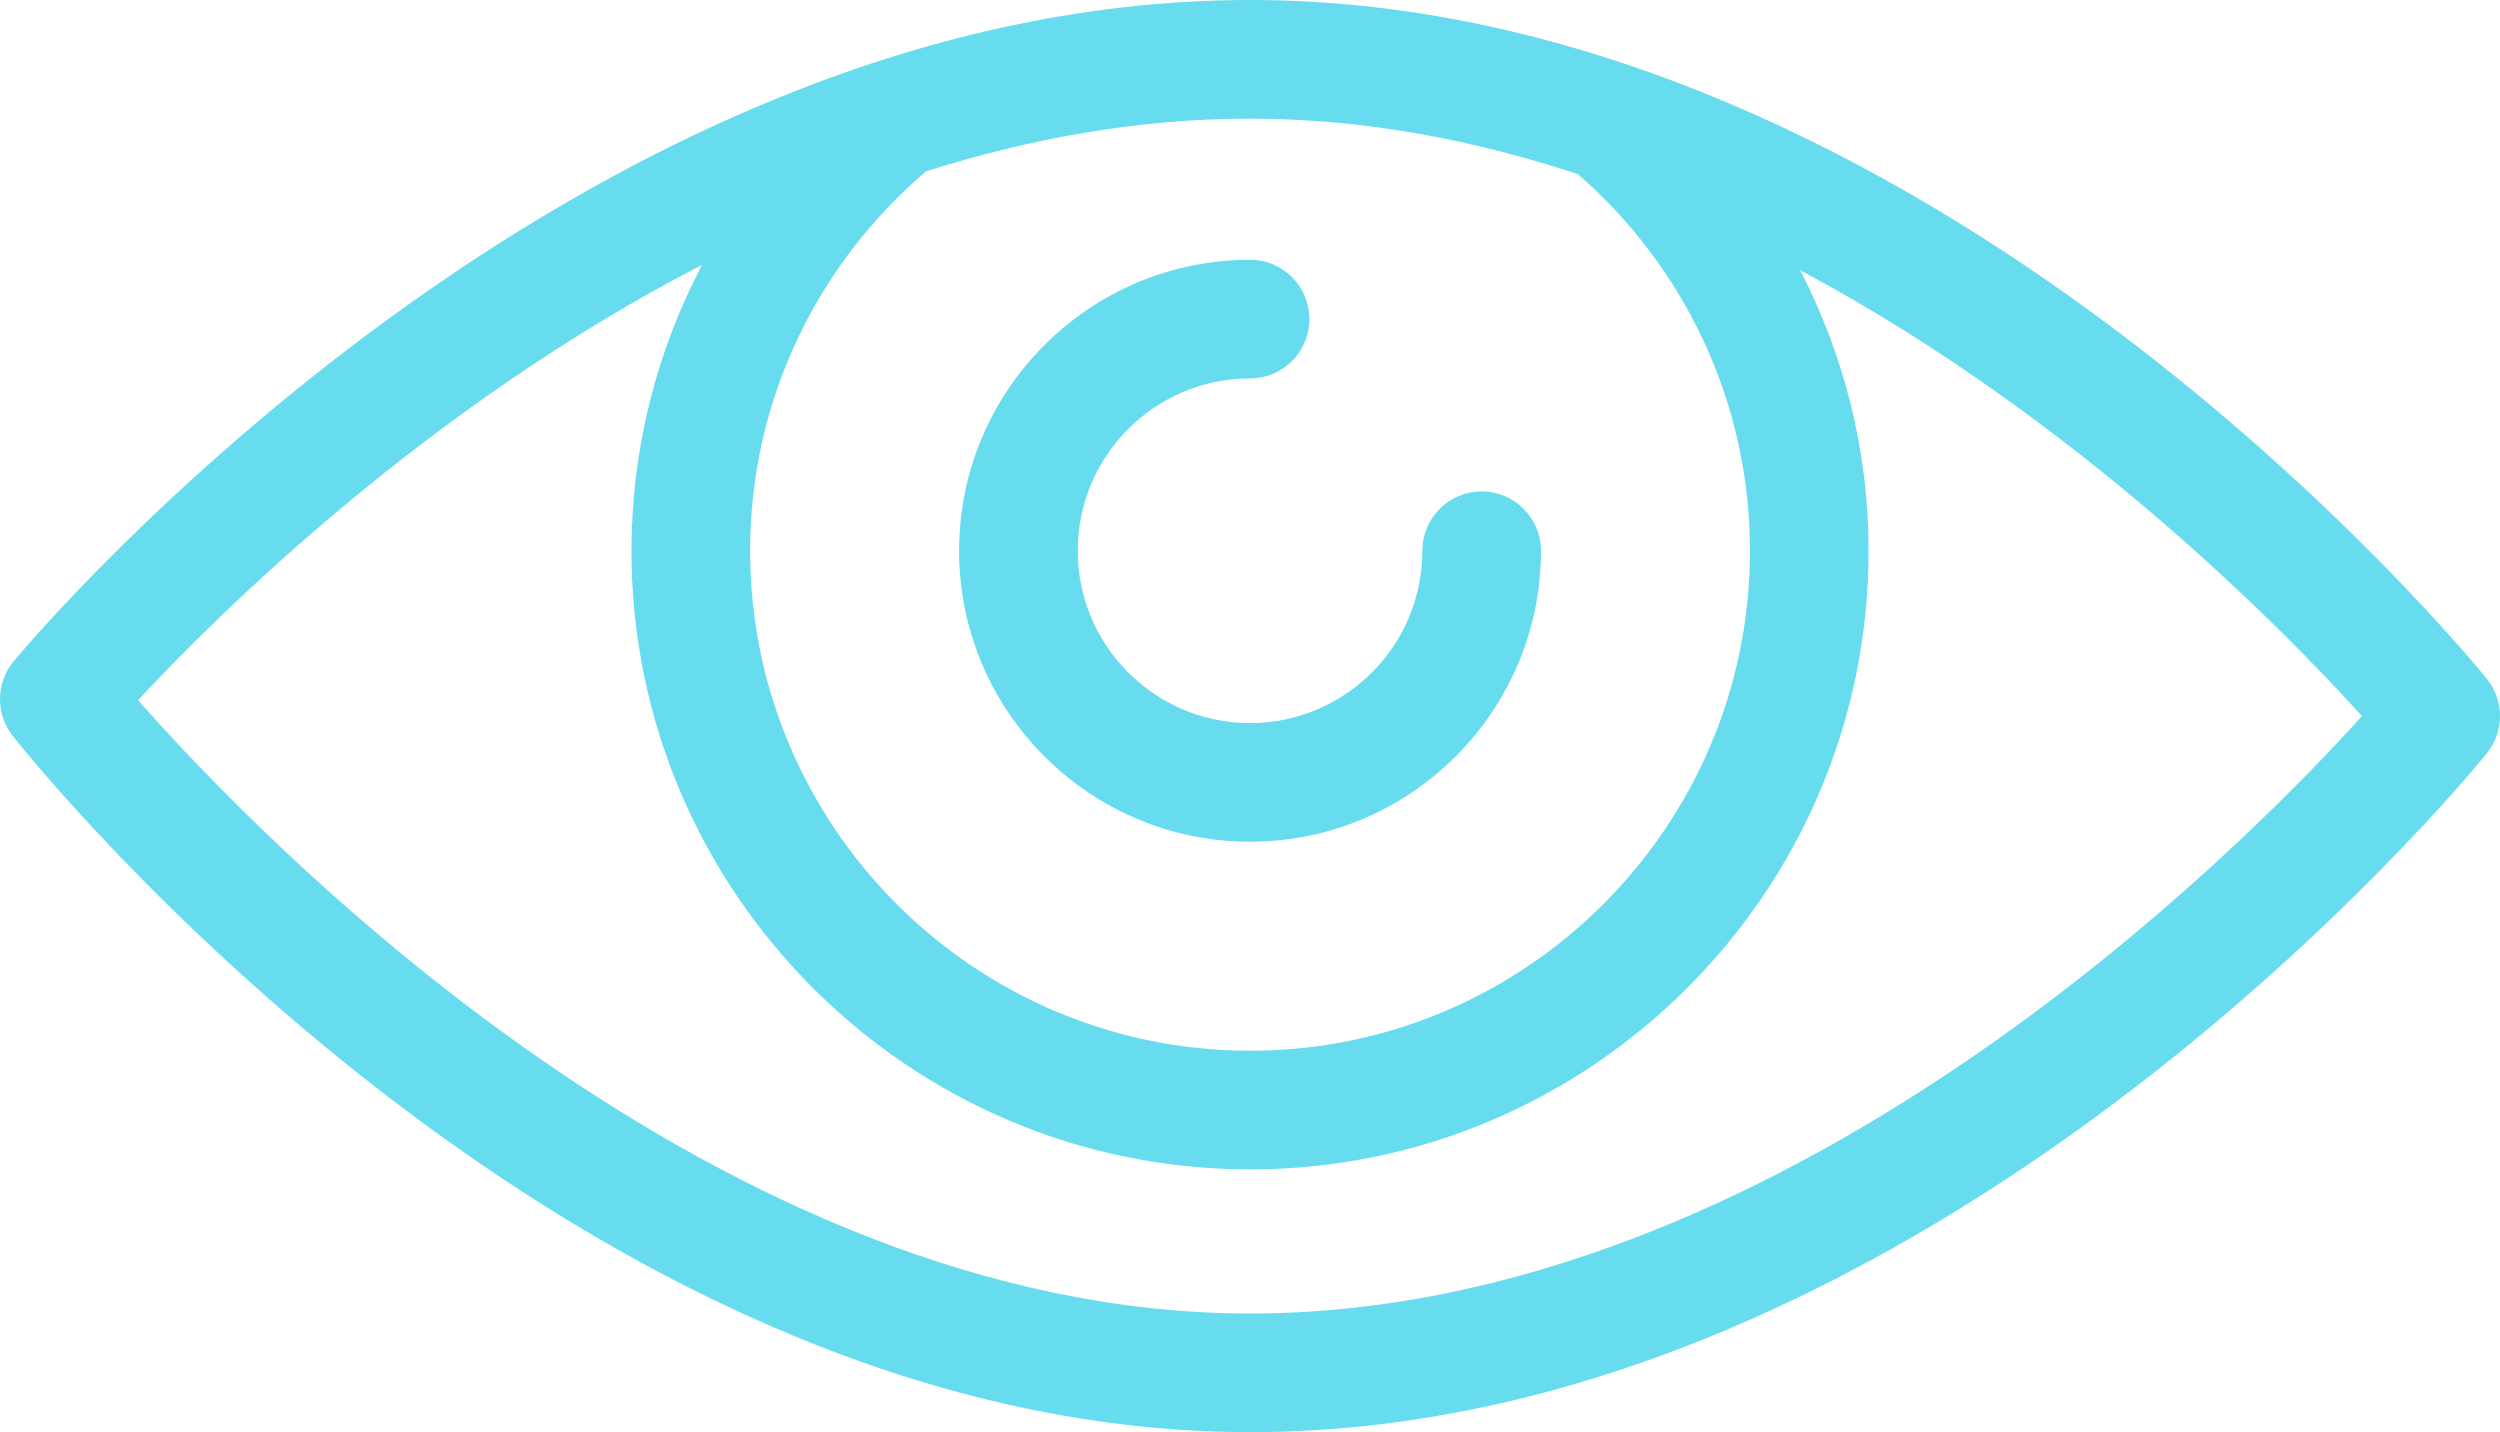
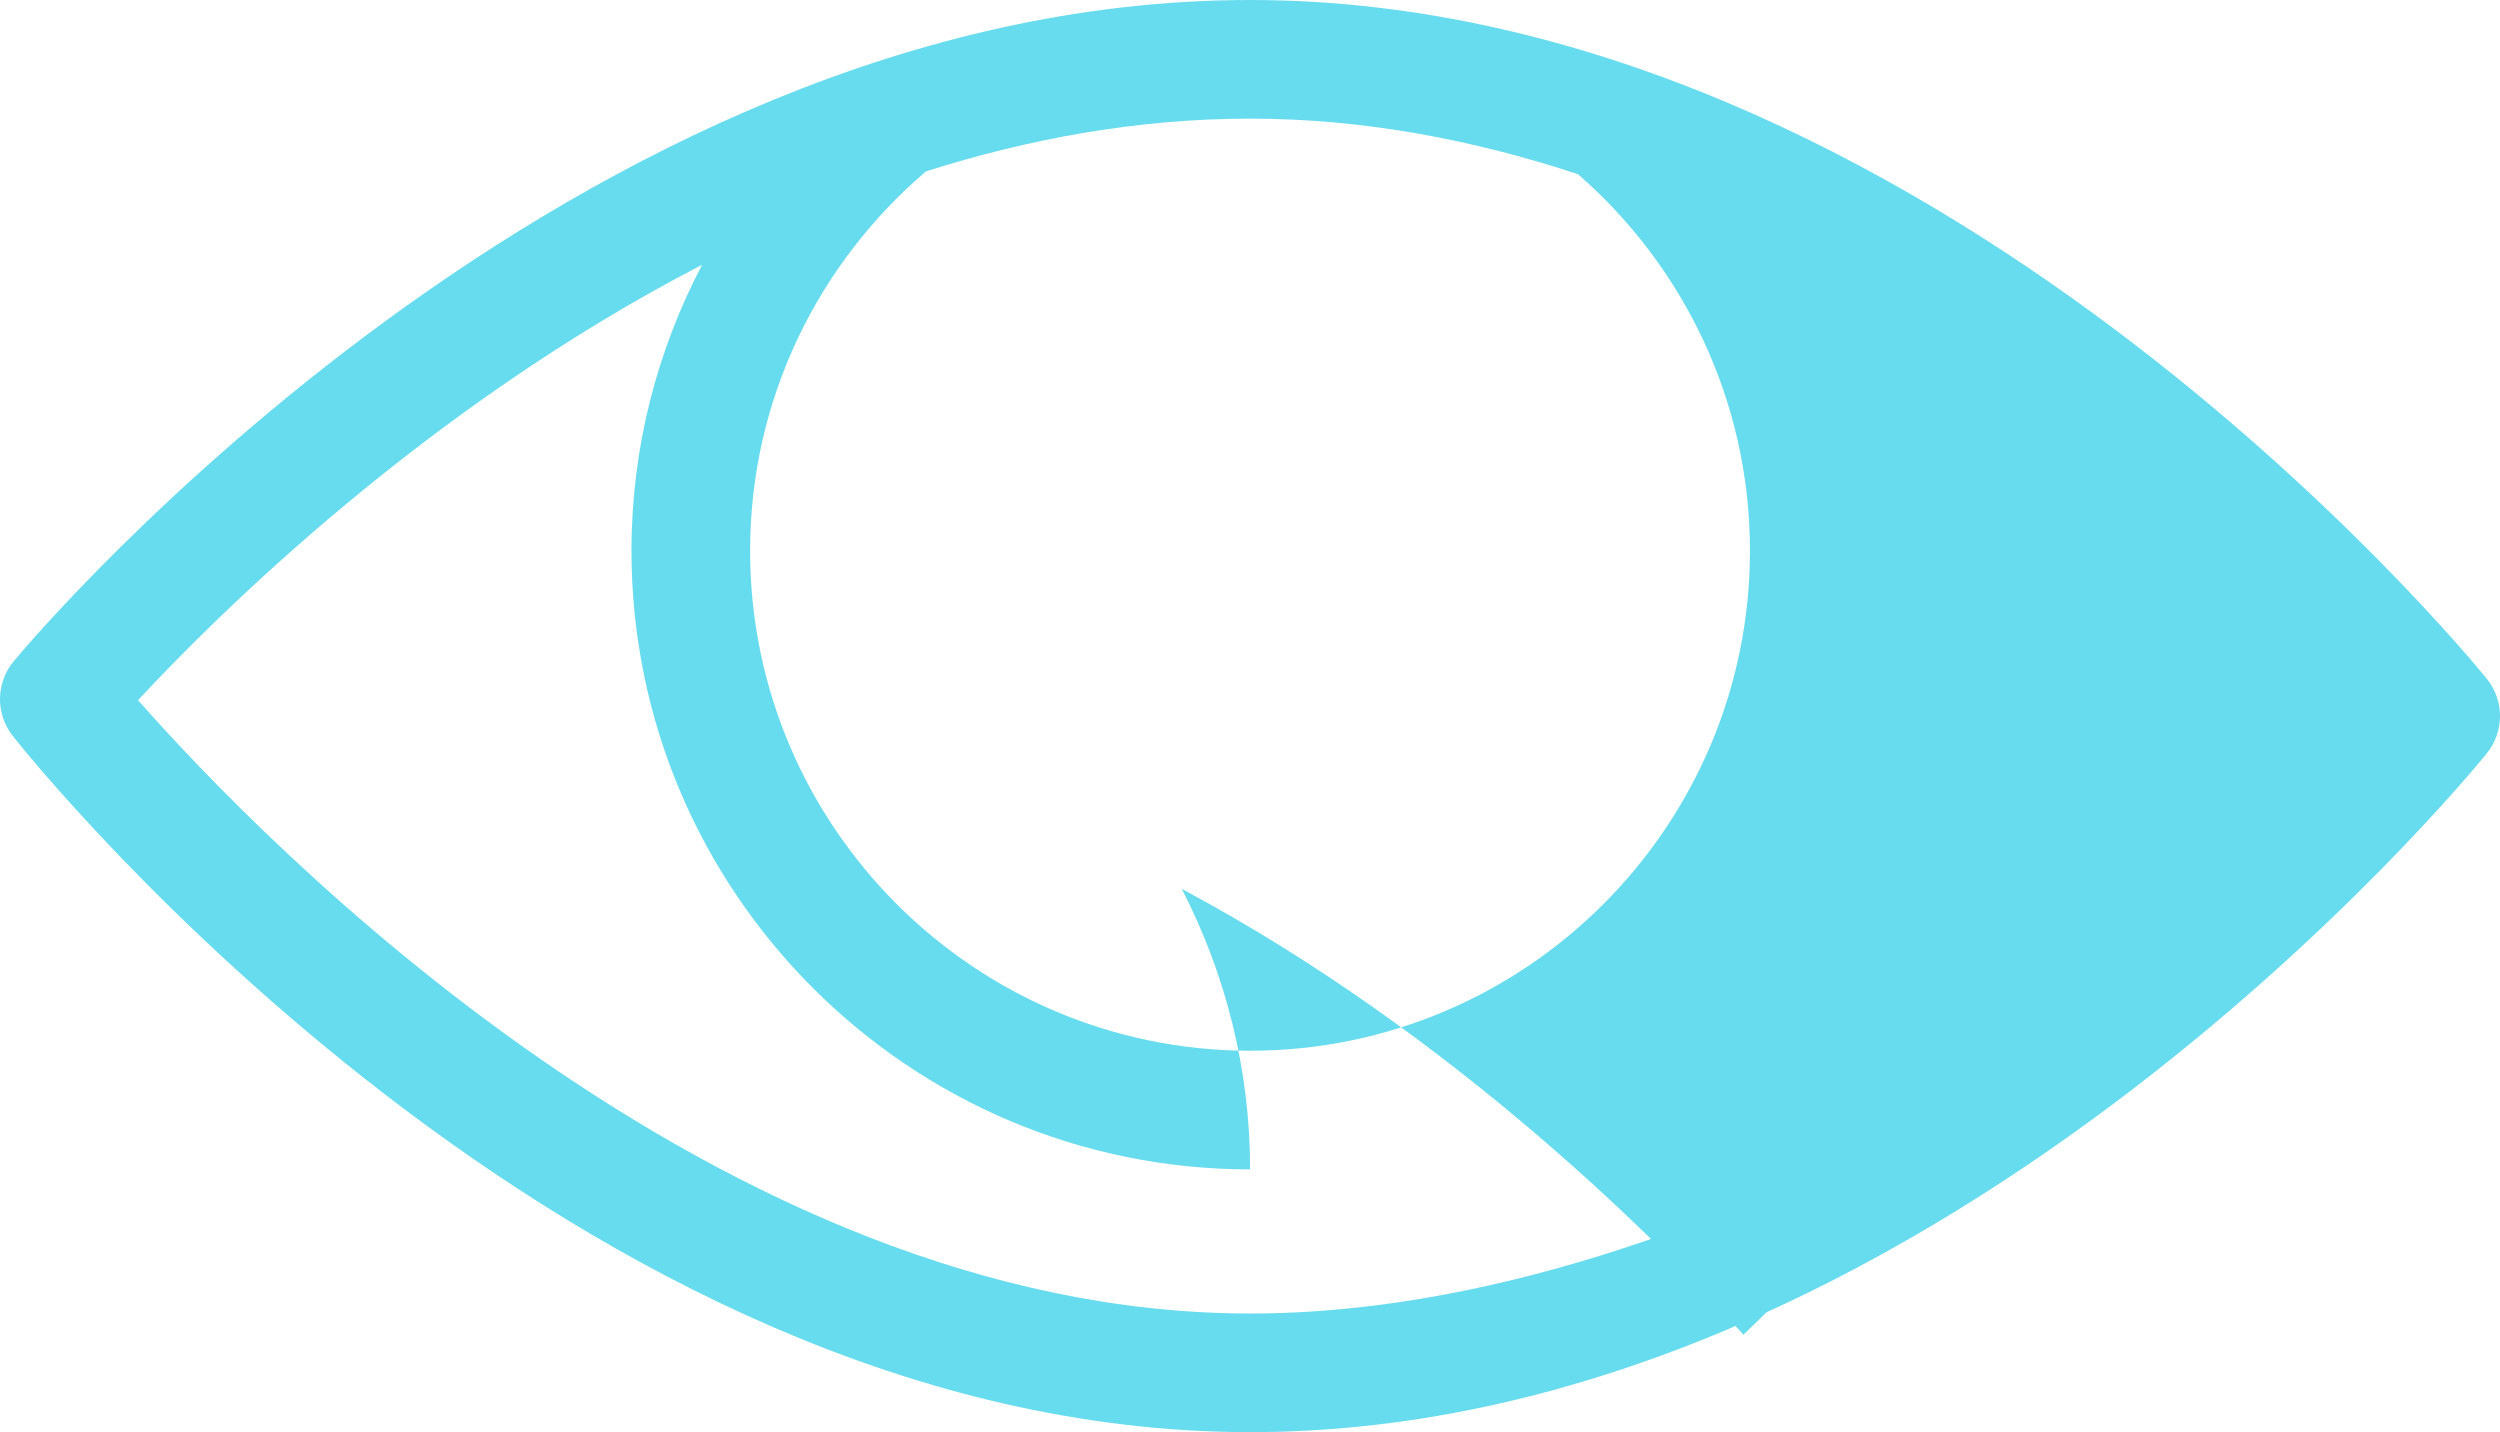
<svg xmlns="http://www.w3.org/2000/svg" version="1.1" x="0px" y="0px" width="212.363px" height="121.654px" viewBox="0 0 212.363 121.654" style="enable-background:new 0 0 212.363 121.654;" xml:space="preserve">
  <style type="text/css">
	.st0{fill:#67DCEE;}
</style>
  <defs>
</defs>
  <g>
    <g>
-       <path class="st0" d="M106.188,71.501c-13.629,0-24.717-11.087-24.717-24.717s11.087-24.717,24.717-24.717    c2.784,0,5.039,2.257,5.039,5.039c0,2.783-2.255,5.039-5.039,5.039c-8.073,0-14.639,6.567-14.639,14.639    c0,8.072,6.566,14.639,14.639,14.639c8.067,0,14.633-6.567,14.633-14.639c0-2.782,2.255-5.039,5.039-5.039    s5.039,2.257,5.039,5.039C130.899,60.414,119.814,71.501,106.188,71.501z" />
-     </g>
-     <path class="st0" d="M211.235,57.651C209.326,55.298,163.779,0,106.185,0C48.625,0,3.078,53.875,1.166,56.168   C-0.358,58-0.392,60.65,1.087,62.52c1.912,2.414,47.462,59.134,105.098,59.134c57.594,0,103.141-55.298,105.05-57.651   C212.739,62.151,212.739,59.503,211.235,57.651z M134.048,14.8c8.933,7.788,14.602,19.227,14.602,31.984   c0,23.419-19.048,42.471-42.46,42.471c-23.418,0-42.471-19.052-42.471-42.471c0-12.908,5.818-24.445,14.94-32.227   c8.753-2.775,17.99-4.479,27.526-4.479C115.838,10.078,125.194,11.876,134.048,14.8z M106.185,111.577   c-45.215,0-84.048-40.288-94.458-52.099c6.614-7.128,24.382-24.828,47.912-36.985c-3.816,7.272-5.998,15.527-5.998,24.292   c0,28.975,23.572,52.549,52.549,52.549c28.968,0,52.538-23.574,52.538-52.549c0-8.589-2.123-16.67-5.804-23.827   c23.437,12.499,41.149,30.612,47.715,37.87C190.168,72.399,151.372,111.577,106.185,111.577z" />
+       </g>
+     <path class="st0" d="M211.235,57.651C209.326,55.298,163.779,0,106.185,0C48.625,0,3.078,53.875,1.166,56.168   C-0.358,58-0.392,60.65,1.087,62.52c1.912,2.414,47.462,59.134,105.098,59.134c57.594,0,103.141-55.298,105.05-57.651   C212.739,62.151,212.739,59.503,211.235,57.651z M134.048,14.8c8.933,7.788,14.602,19.227,14.602,31.984   c0,23.419-19.048,42.471-42.46,42.471c-23.418,0-42.471-19.052-42.471-42.471c0-12.908,5.818-24.445,14.94-32.227   c8.753-2.775,17.99-4.479,27.526-4.479C115.838,10.078,125.194,11.876,134.048,14.8z M106.185,111.577   c-45.215,0-84.048-40.288-94.458-52.099c6.614-7.128,24.382-24.828,47.912-36.985c-3.816,7.272-5.998,15.527-5.998,24.292   c0,28.975,23.572,52.549,52.549,52.549c0-8.589-2.123-16.67-5.804-23.827   c23.437,12.499,41.149,30.612,47.715,37.87C190.168,72.399,151.372,111.577,106.185,111.577z" />
  </g>
</svg>